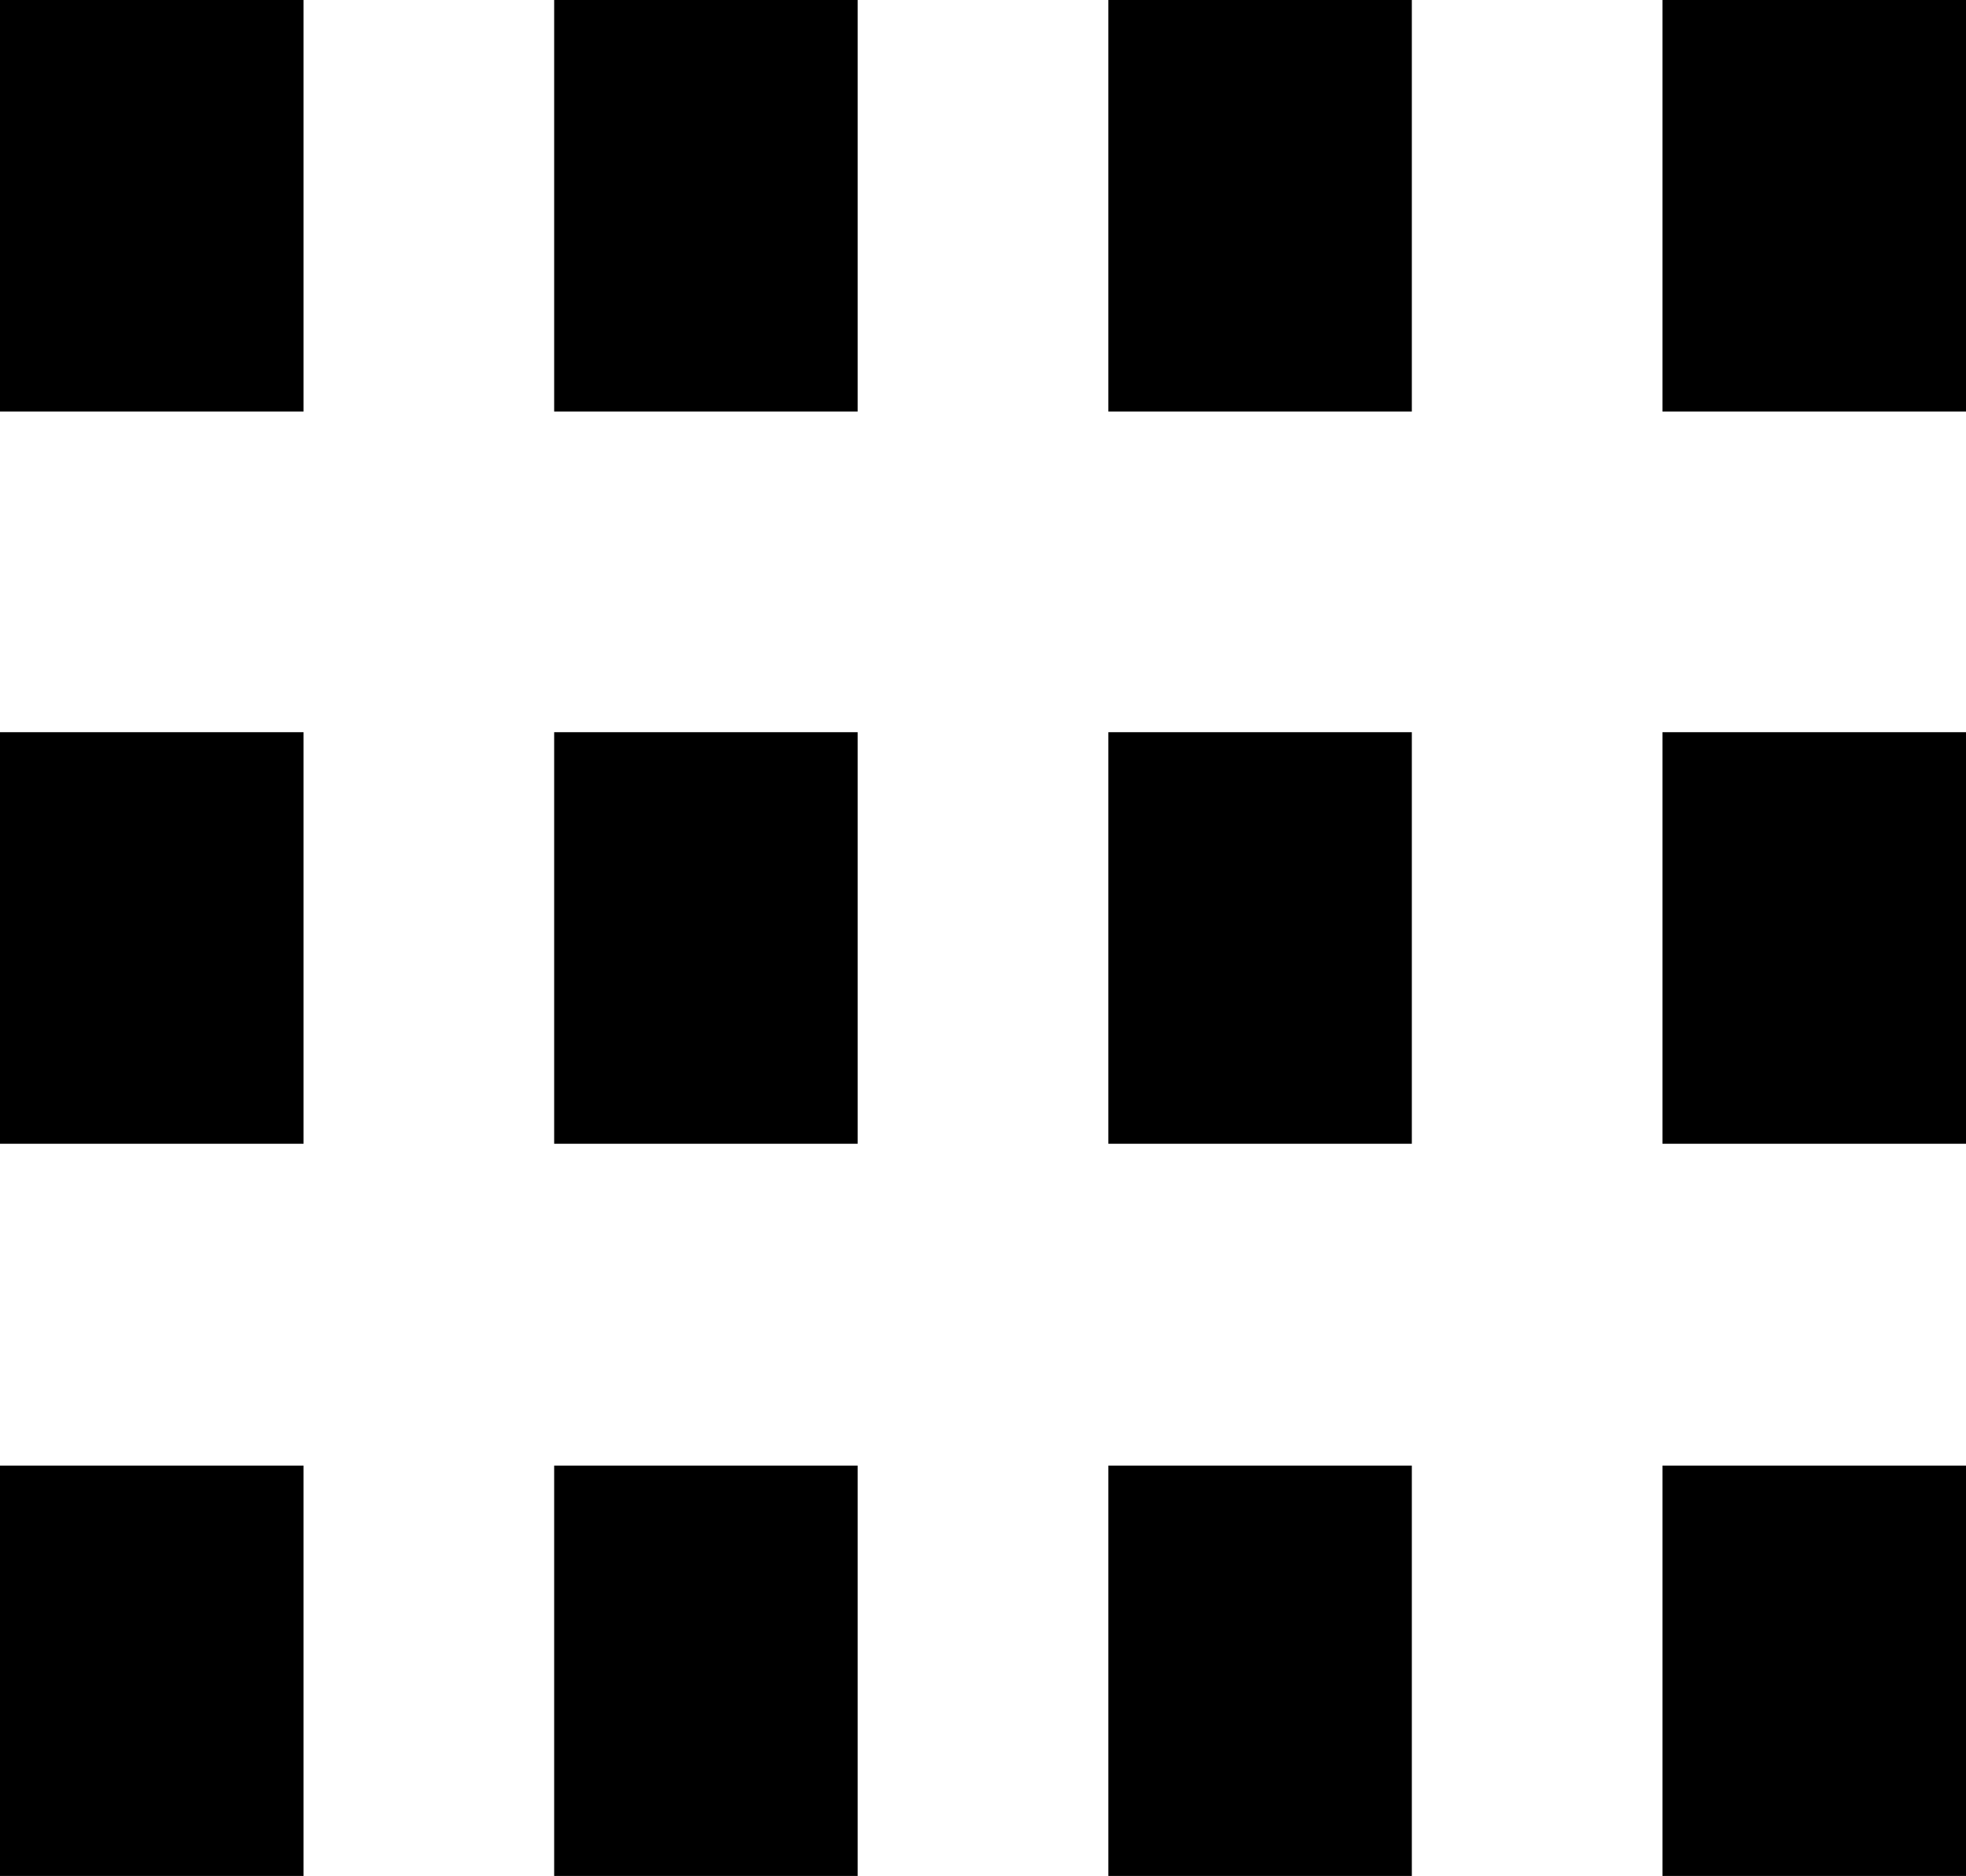
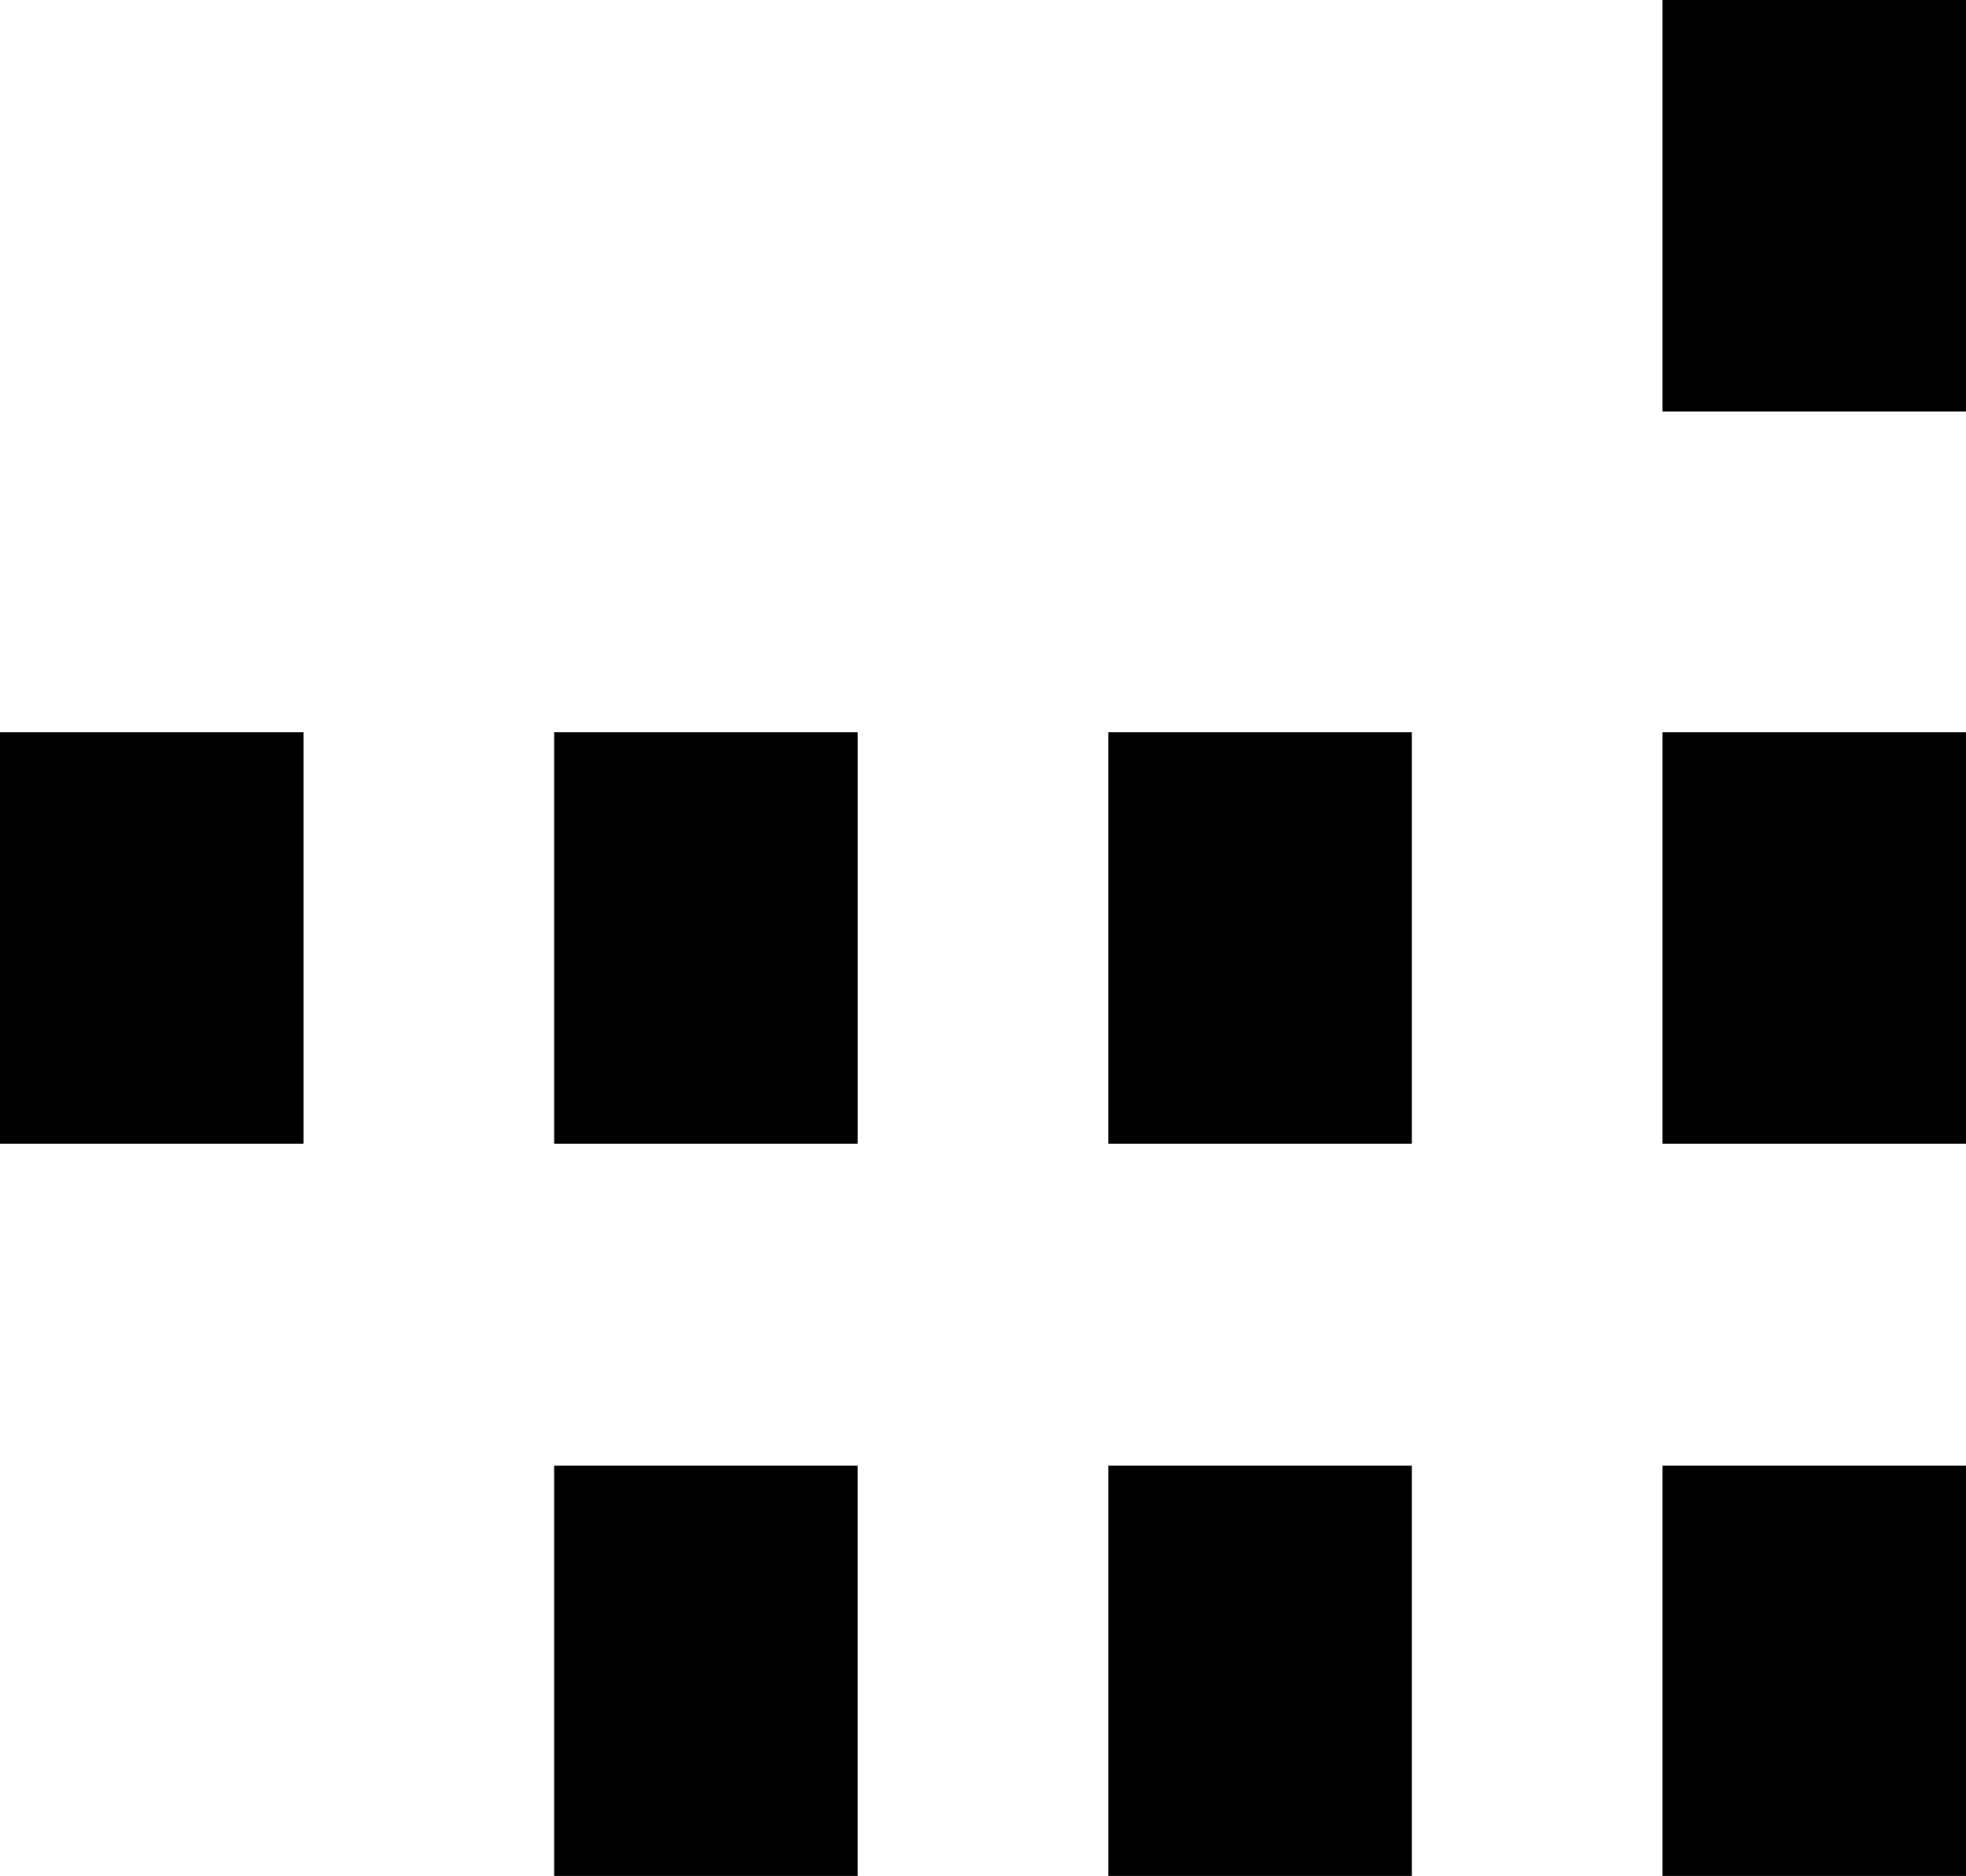
<svg xmlns="http://www.w3.org/2000/svg" viewBox="0 0 16 15.27">
  <title>Asset 2</title>
  <g id="Layer_2" data-name="Layer 2">
    <g id="Layer_1-2" data-name="Layer 1">
-       <rect y="11.93" width="2.47" height="3.35" />
      <rect y="5.96" width="2.47" height="3.35" />
-       <rect width="2.47" height="3.35" />
      <rect x="4.51" y="11.93" width="2.47" height="3.35" />
      <rect x="4.51" y="5.96" width="2.47" height="3.35" />
-       <rect x="4.51" width="2.47" height="3.35" />
      <rect x="9.02" y="11.93" width="2.47" height="3.35" />
      <rect x="9.02" y="5.96" width="2.47" height="3.35" />
-       <rect x="9.02" width="2.47" height="3.35" />
      <rect x="13.53" y="11.93" width="2.47" height="3.35" />
      <rect x="13.53" y="5.96" width="2.47" height="3.35" />
      <rect x="13.53" width="2.47" height="3.35" />
    </g>
  </g>
</svg>